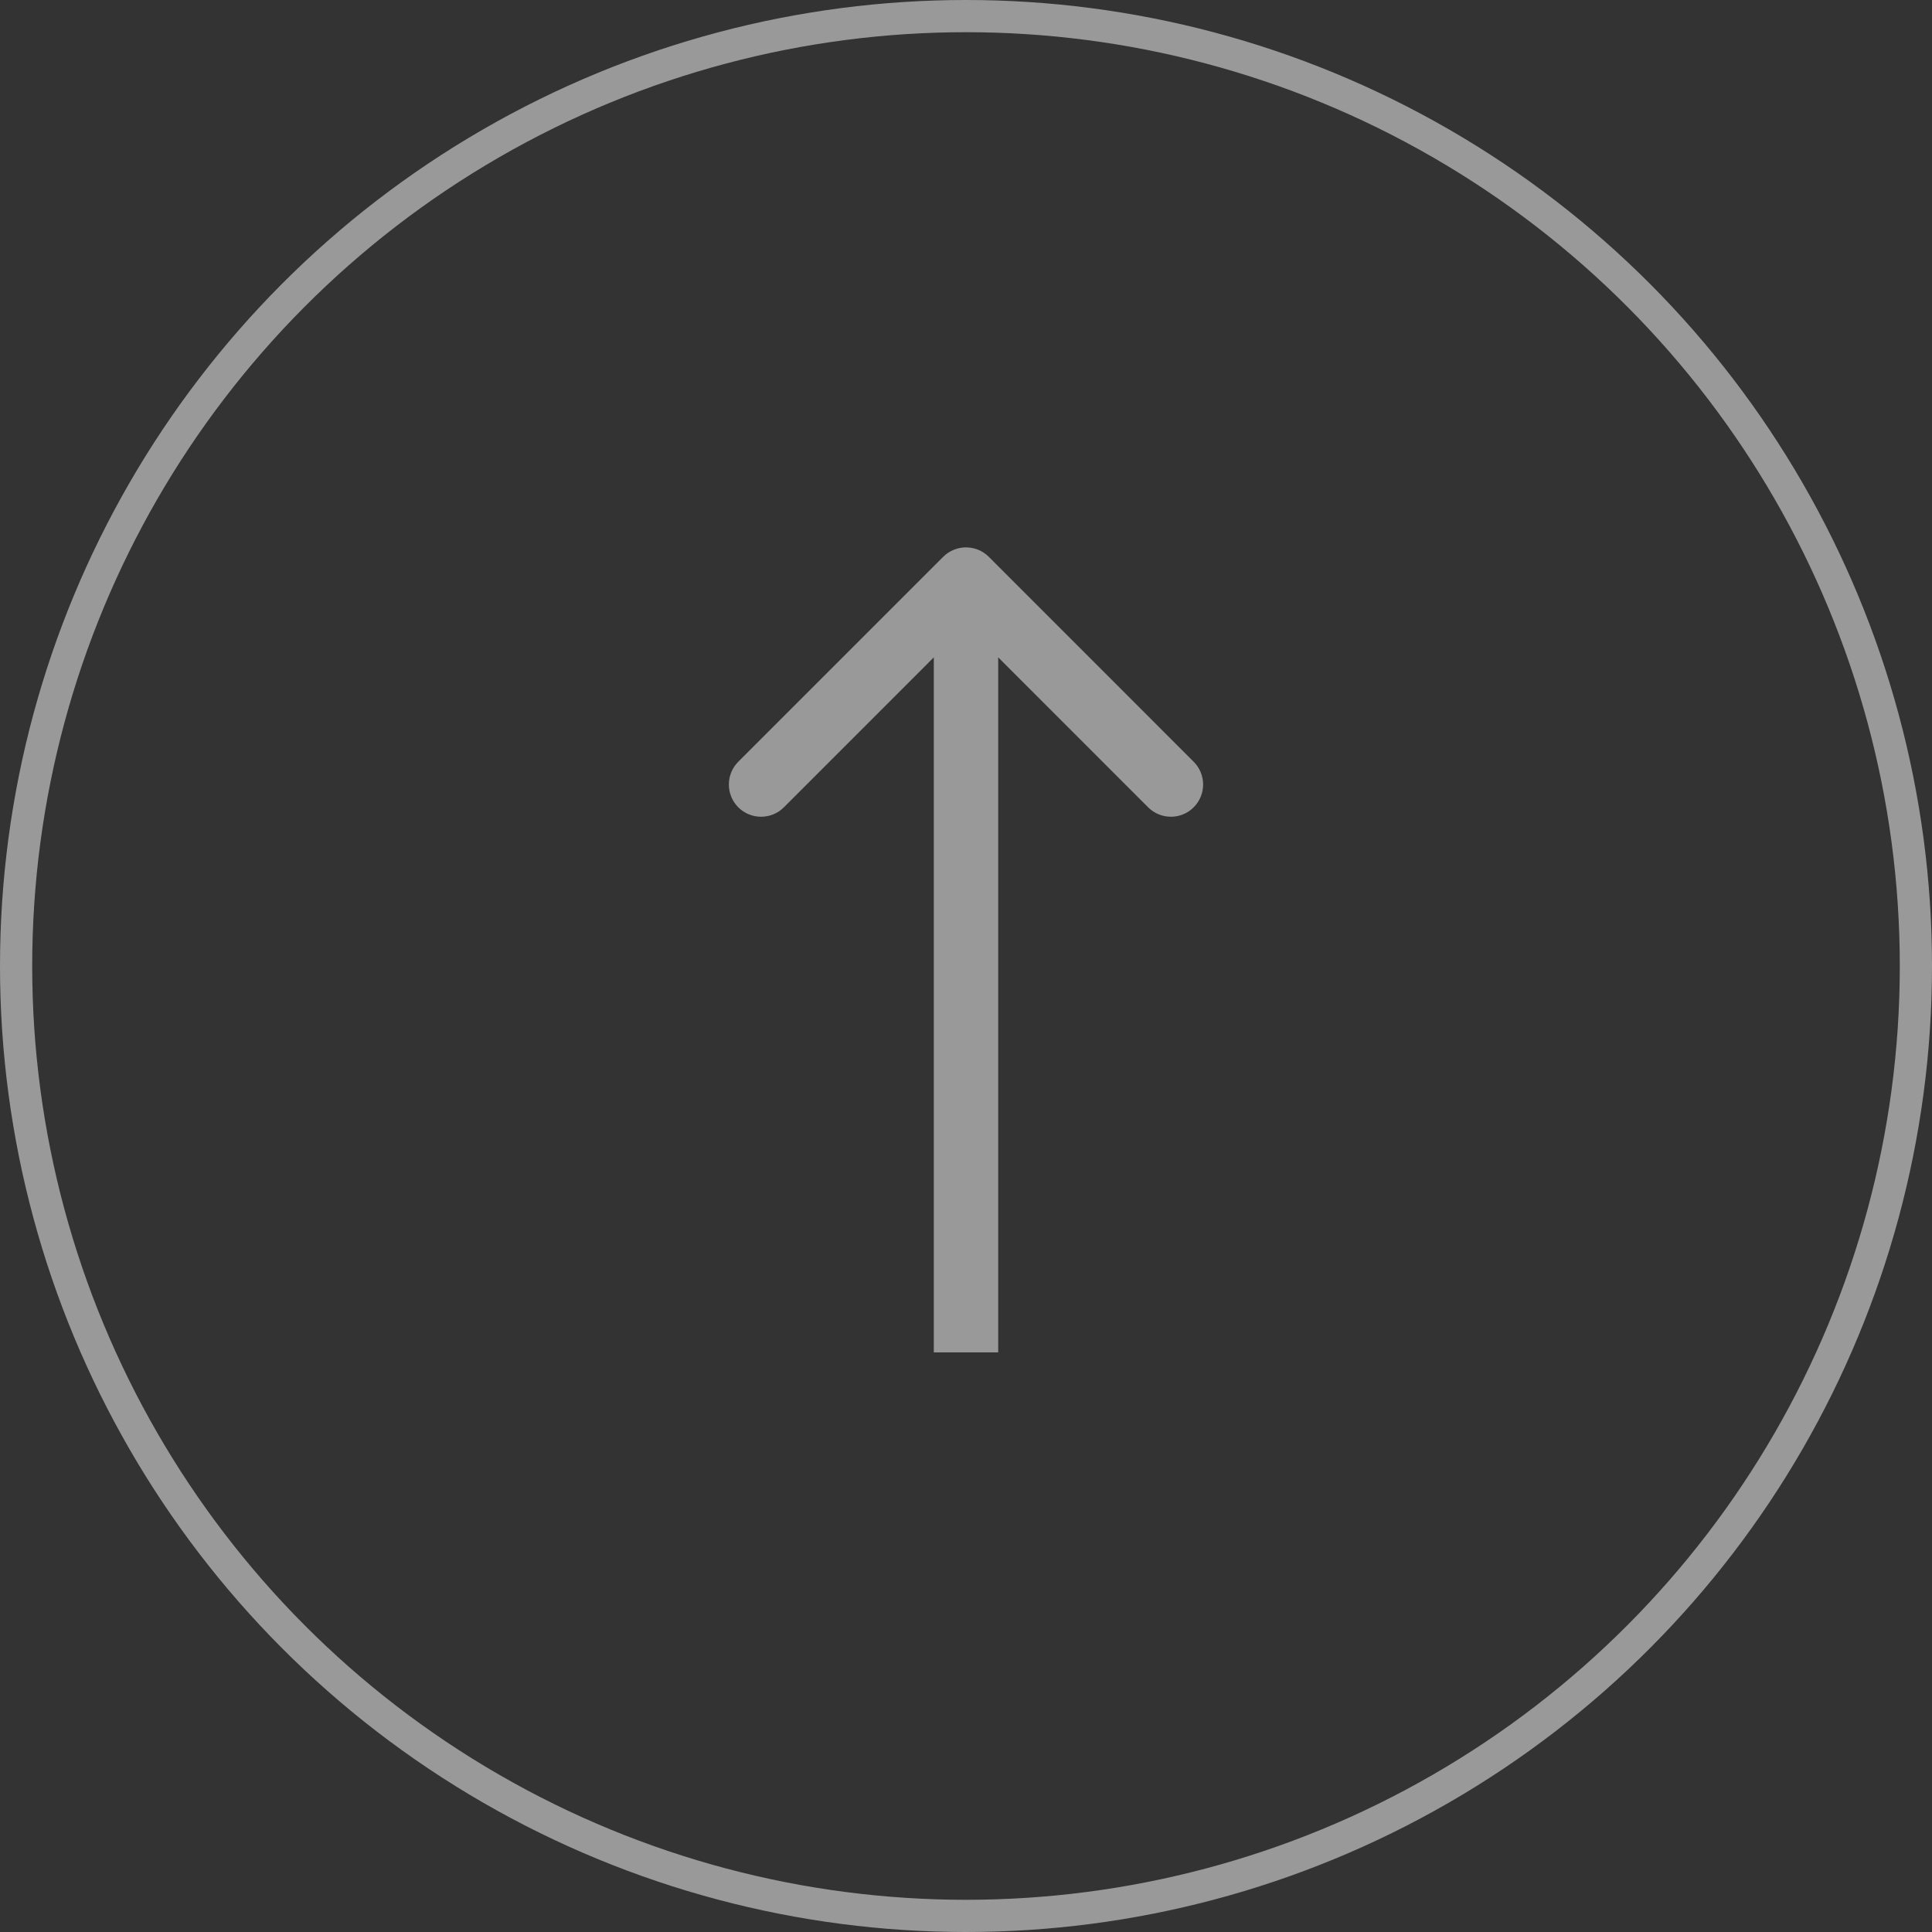
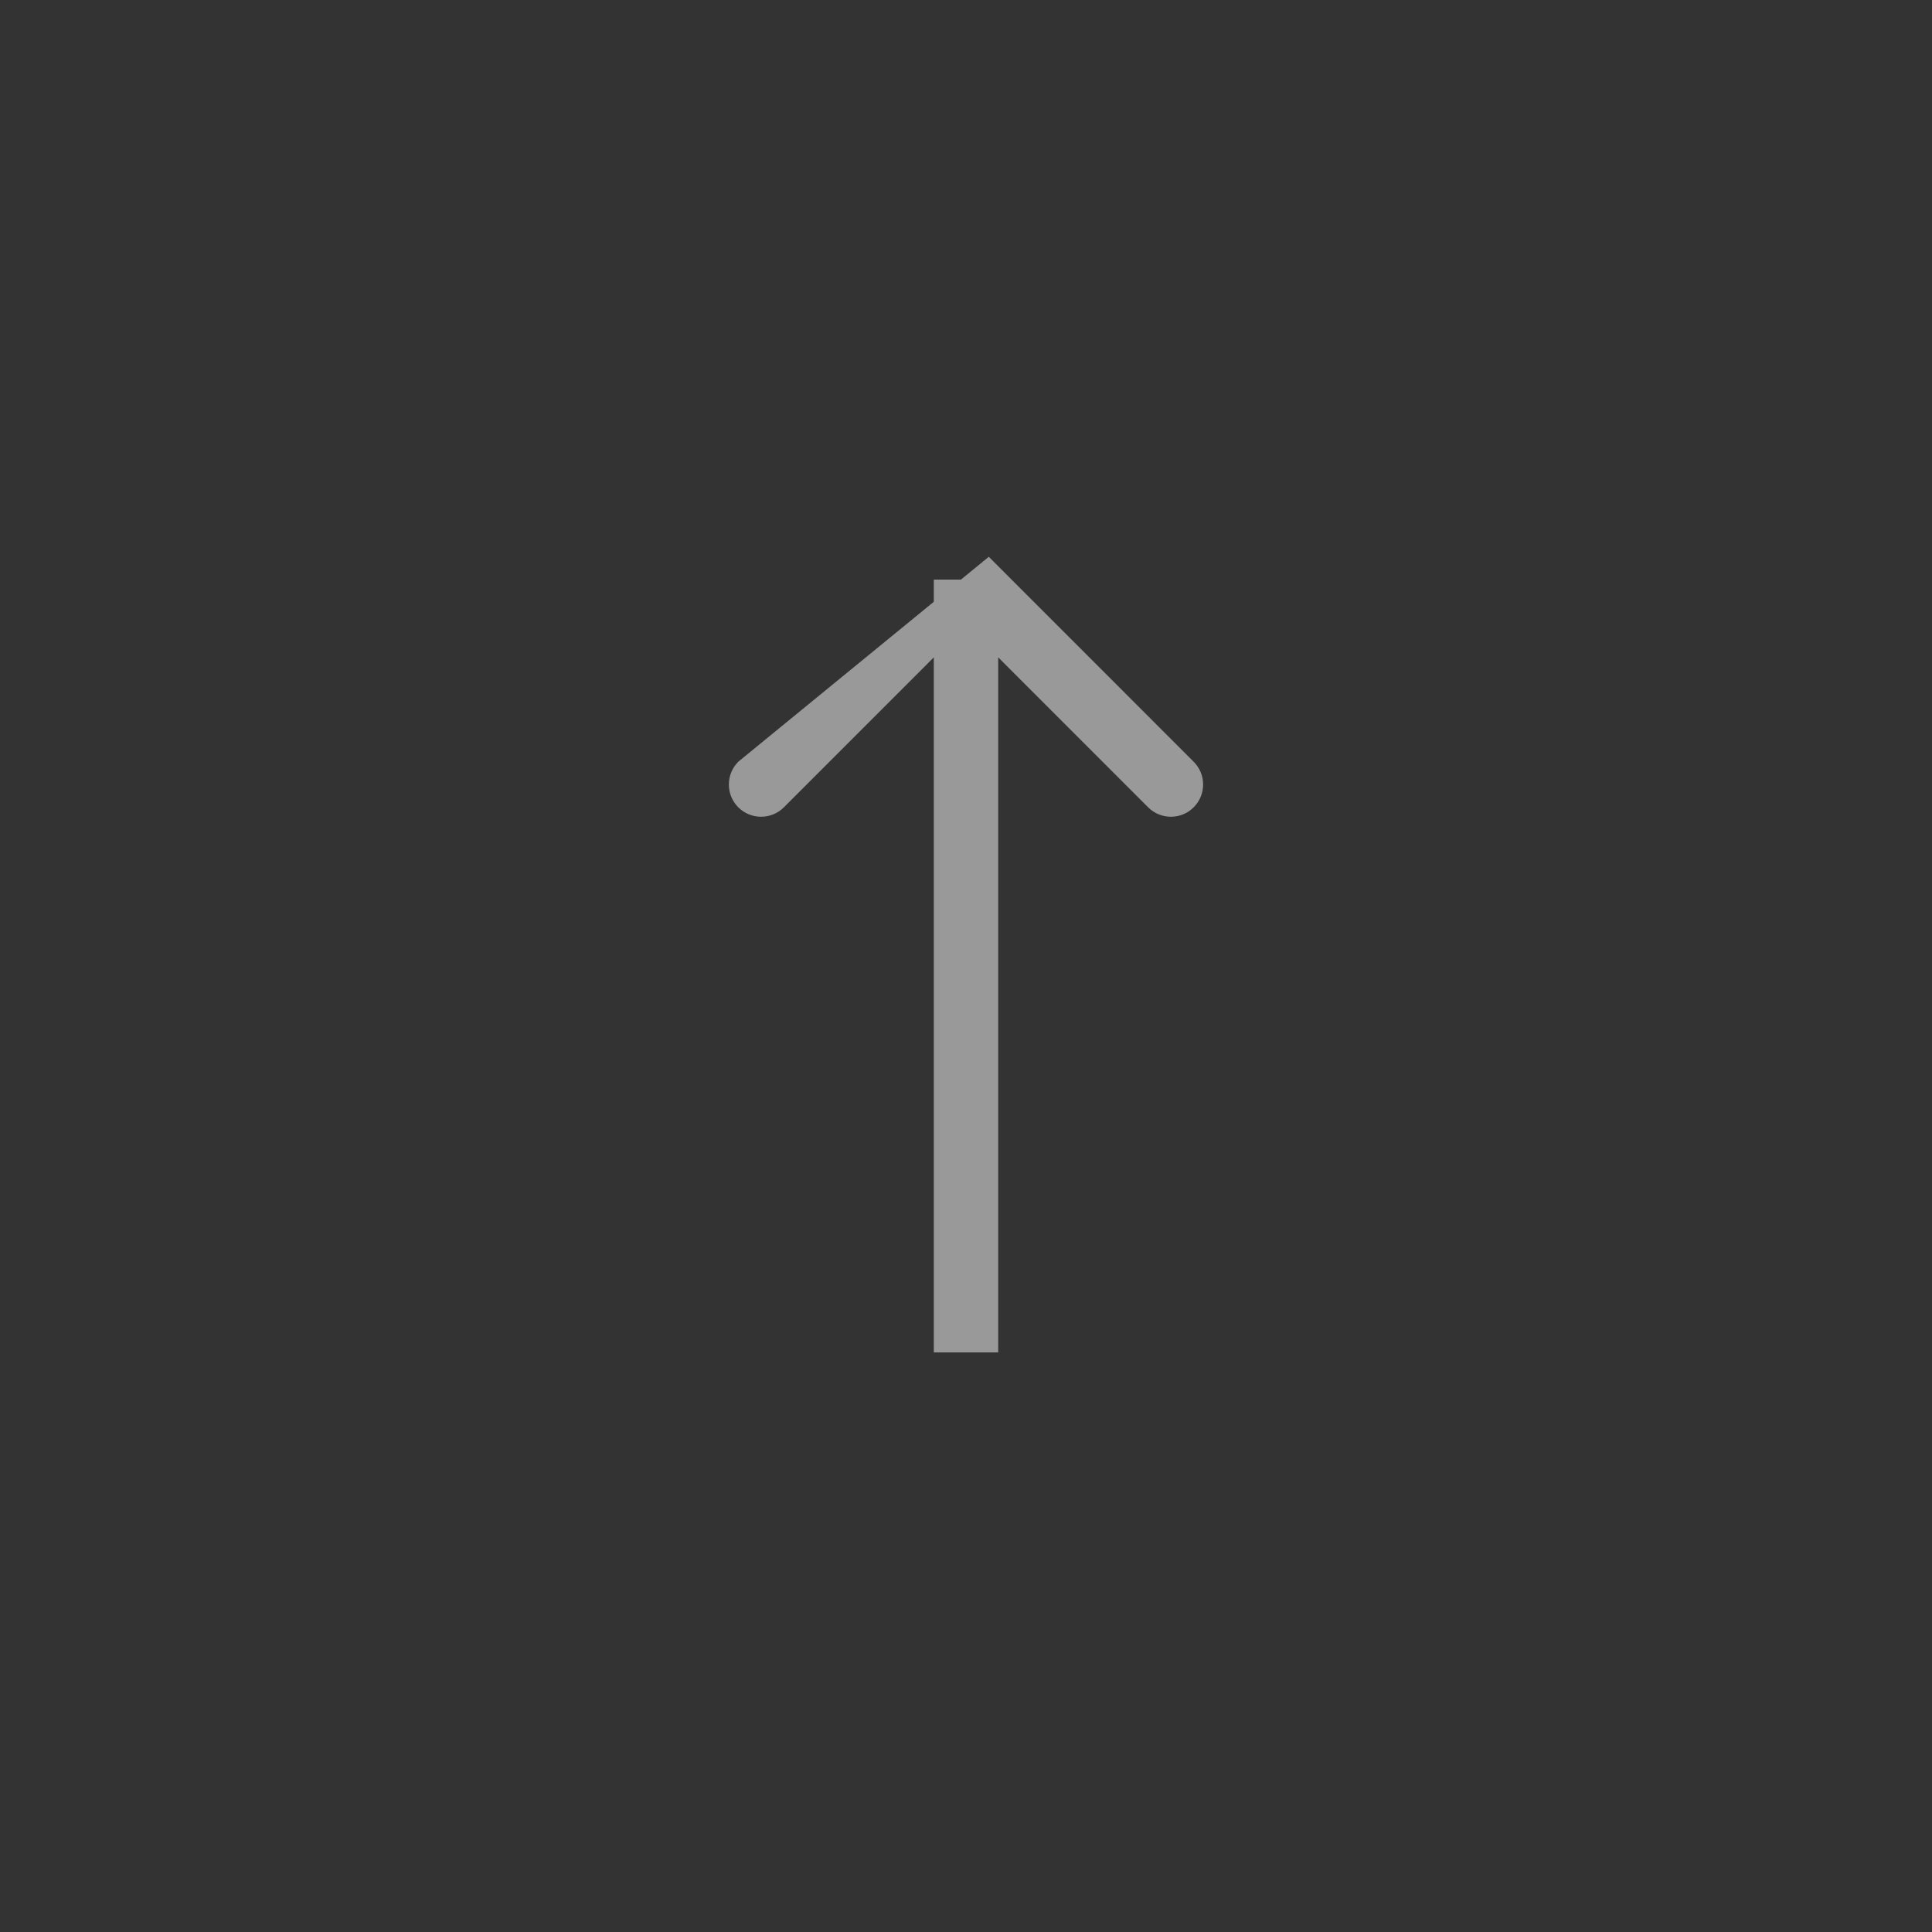
<svg xmlns="http://www.w3.org/2000/svg" width="30" height="30" viewBox="0 0 30 30" fill="none">
  <rect x="0" y="0" width="30" height="30" fill="#333333" stroke="none" />
-   <circle cx="15" cy="15" r="14.75" stroke="white" stroke-opacity="0.5" stroke-width="0.5" />
-   <path d="M15.354 8.646C15.158 8.451 14.842 8.451 14.646 8.646L11.464 11.828C11.269 12.024 11.269 12.34 11.464 12.536C11.66 12.731 11.976 12.731 12.172 12.536L15 9.707L17.828 12.536C18.024 12.731 18.34 12.731 18.535 12.536C18.731 12.34 18.731 12.024 18.535 11.828L15.354 8.646ZM15 21L15.5 21L15.5 9L15 9L14.5 9L14.5 21L15 21Z" fill="white" fill-opacity="0.5" />
+   <path d="M15.354 8.646L11.464 11.828C11.269 12.024 11.269 12.34 11.464 12.536C11.66 12.731 11.976 12.731 12.172 12.536L15 9.707L17.828 12.536C18.024 12.731 18.34 12.731 18.535 12.536C18.731 12.34 18.731 12.024 18.535 11.828L15.354 8.646ZM15 21L15.5 21L15.5 9L15 9L14.5 9L14.5 21L15 21Z" fill="white" fill-opacity="0.5" />
</svg>